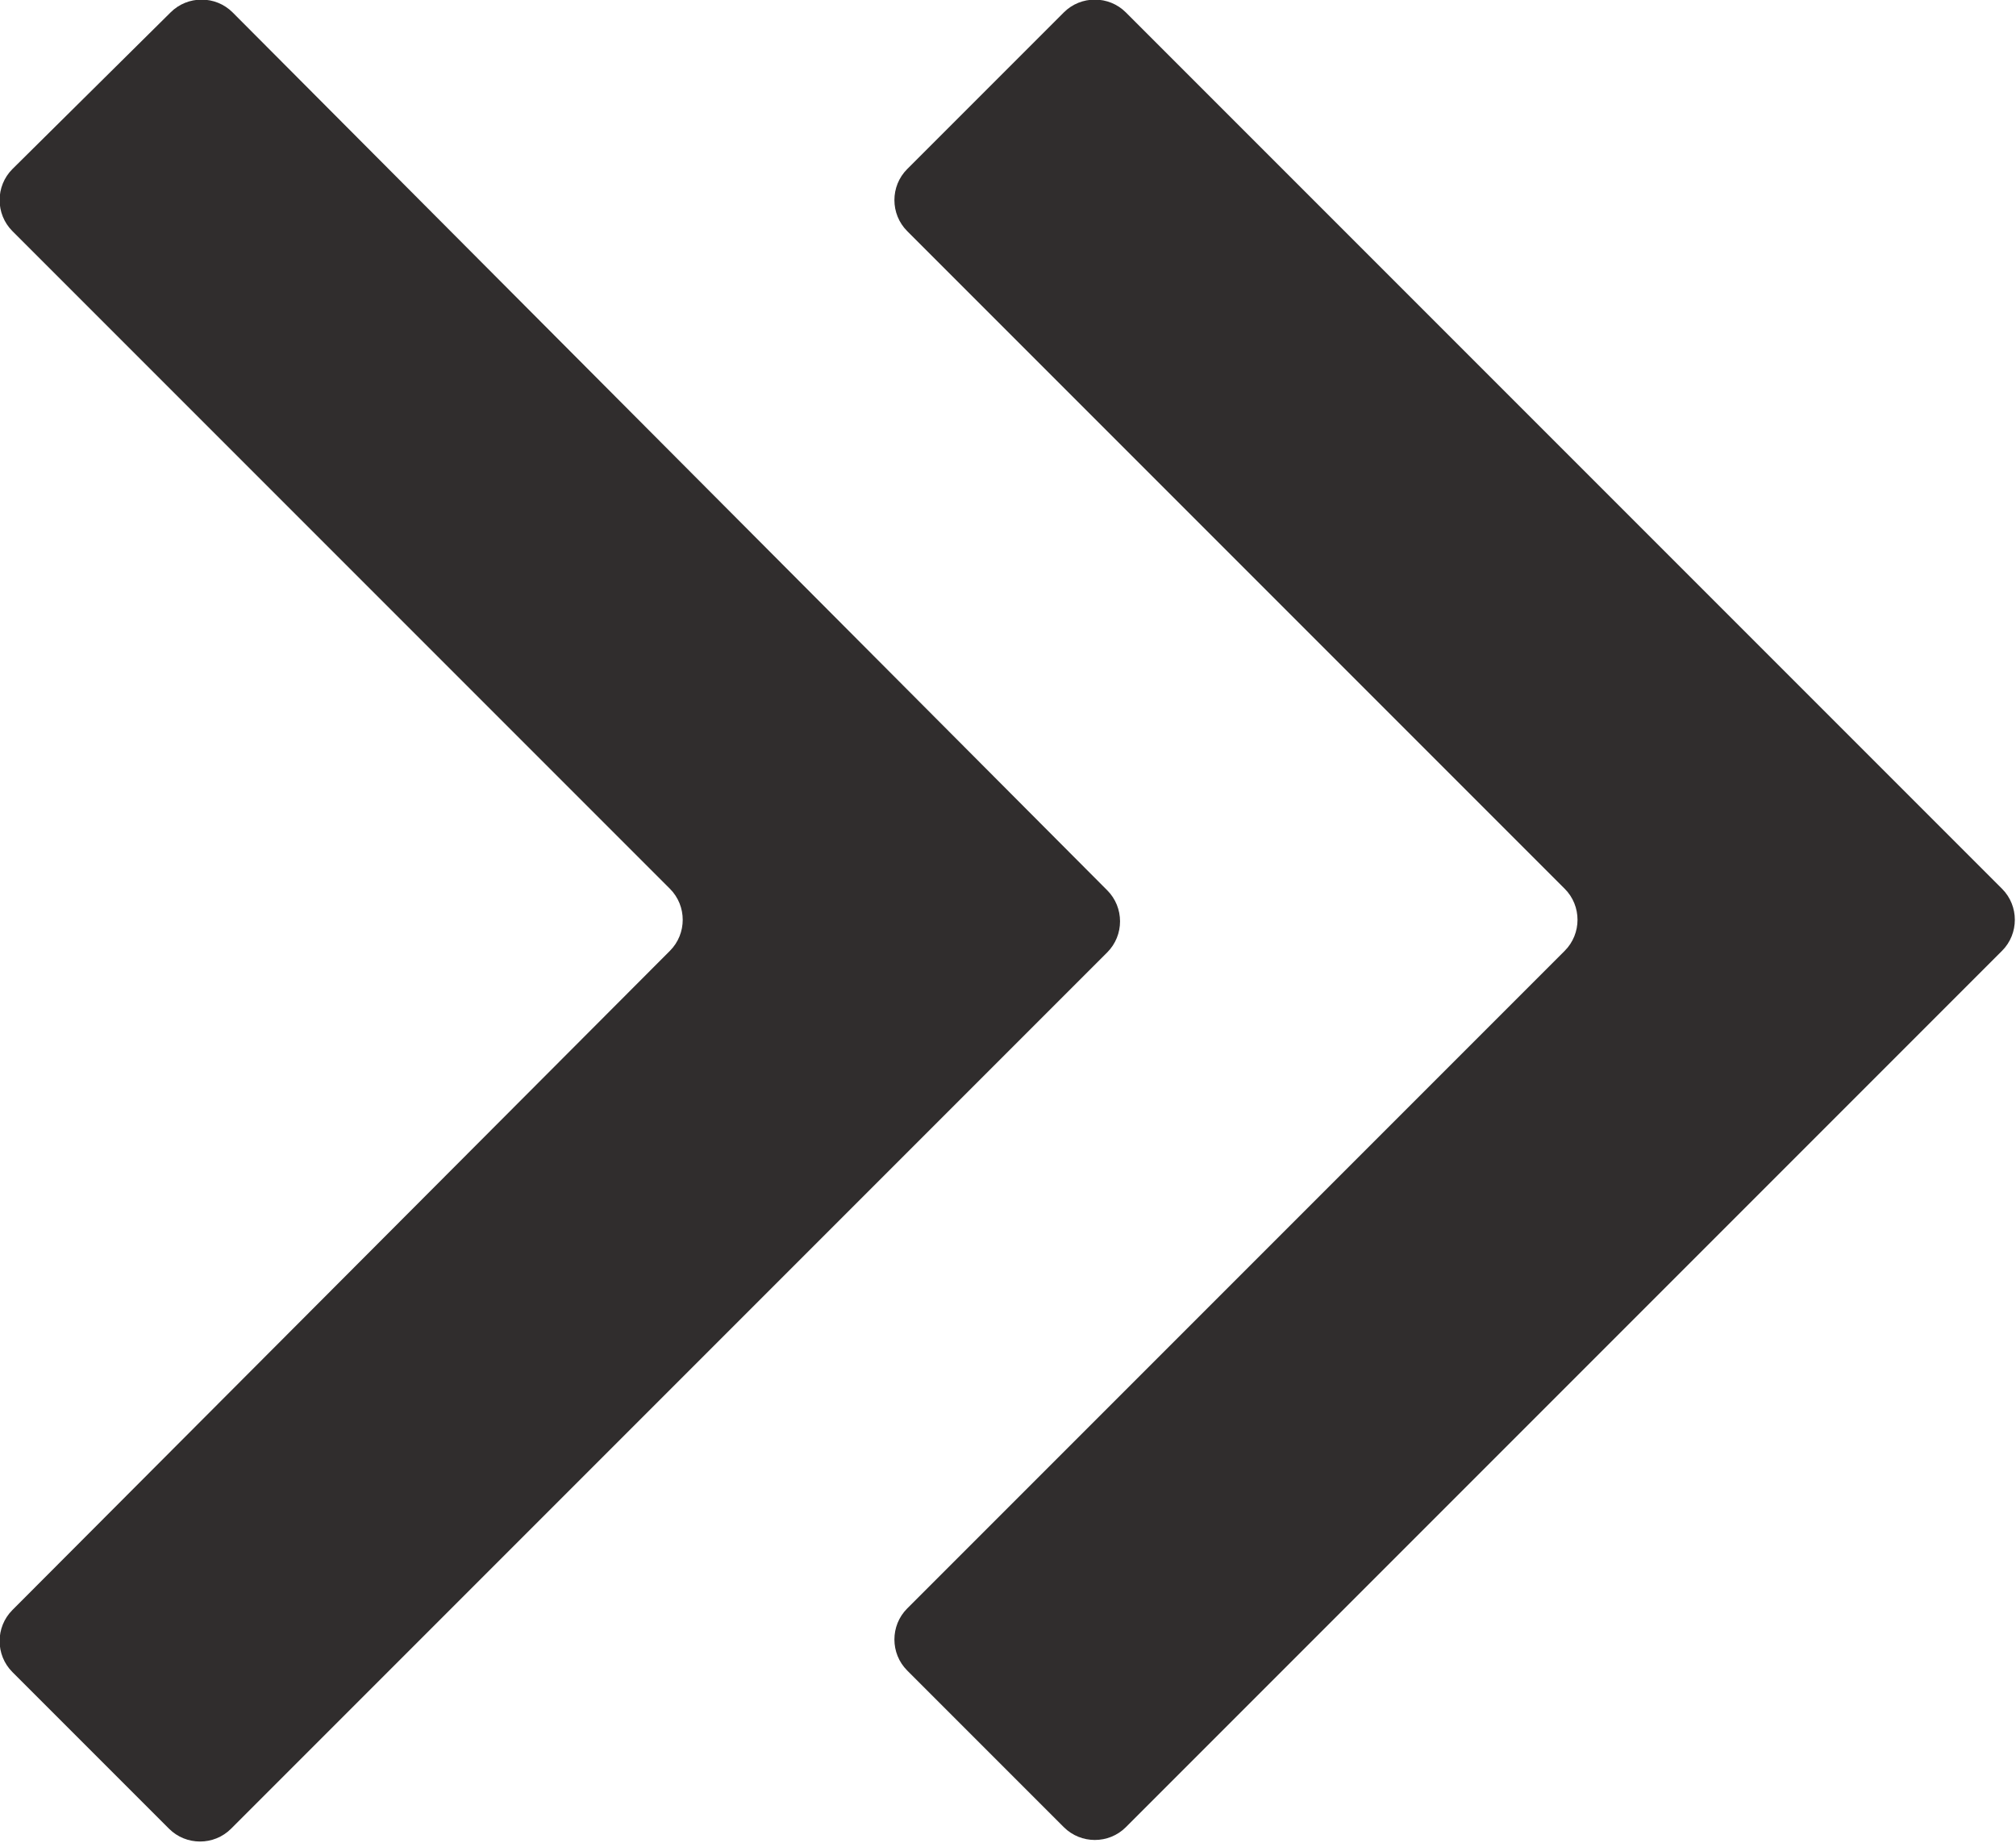
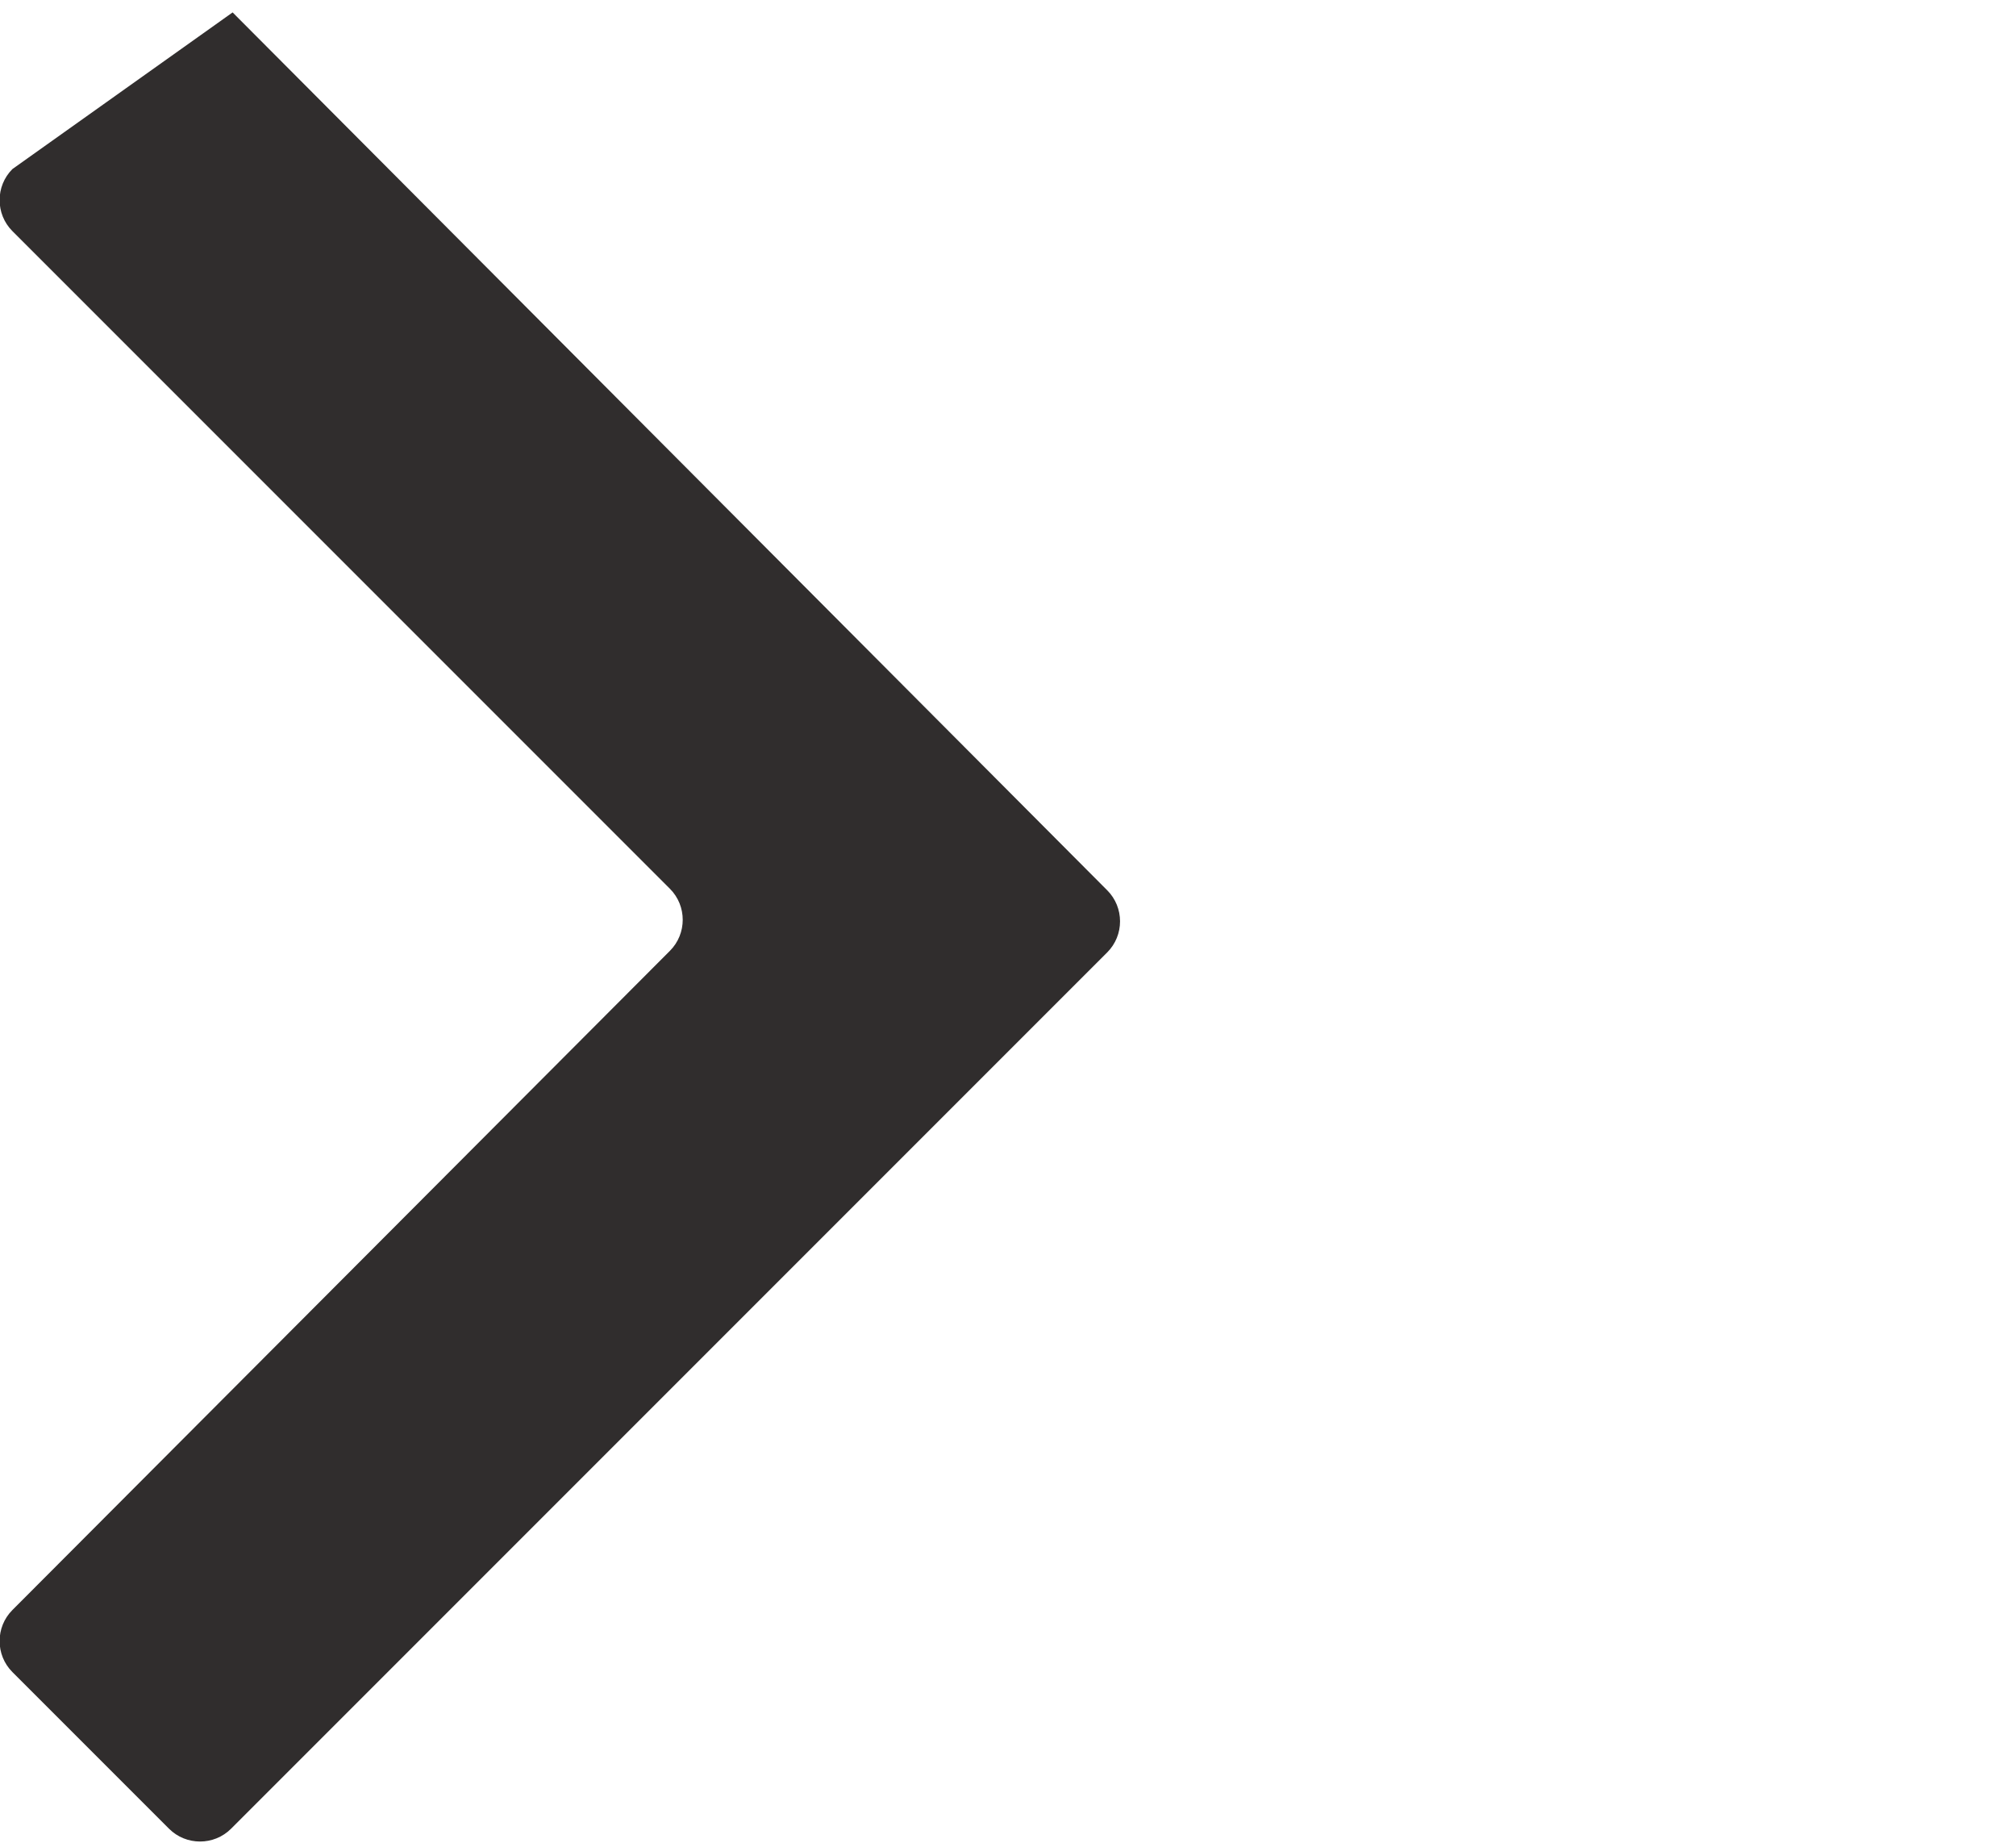
<svg xmlns="http://www.w3.org/2000/svg" version="1.1" id="Ebene_1" x="0px" y="0px" viewBox="0 0 130 118.8" style="enable-background:new 0 0 130 118.8;" xml:space="preserve">
  <style type="text/css">
	.st0{fill:#302D2D;}
</style>
  <g>
-     <path class="st0" d="M15,0.8c-1.1-1.1-2.9-1.1-4,0L0.8,10.9c-1.1,1.1-1.1,2.9,0,4l42.4,42.4c1.1,1.1,1.1,2.9,0,4L0.8,103.8   c-1.1,1.1-1.1,2.9,0,4l10.1,10.1c1.1,1.1,2.9,1.1,4,0l56.5-56.5c1.1-1.1,1.1-2.9,0-4L15,0.8z" />
+     <path class="st0" d="M15,0.8L0.8,10.9c-1.1,1.1-1.1,2.9,0,4l42.4,42.4c1.1,1.1,1.1,2.9,0,4L0.8,103.8   c-1.1,1.1-1.1,2.9,0,4l10.1,10.1c1.1,1.1,2.9,1.1,4,0l56.5-56.5c1.1-1.1,1.1-2.9,0-4L15,0.8z" />
  </g>
  <g>
-     <path class="st0" d="M72.6,0.8c-1.1-1.1-2.9-1.1-4,0L58.5,10.9c-1.1,1.1-1.1,2.9,0,4l42.4,42.4c1.1,1.1,1.1,2.9,0,4l-42.4,42.4   c-1.1,1.1-1.1,2.9,0,4l10.1,10.1c1.1,1.1,2.9,1.1,4,0l56.5-56.5c1.1-1.1,1.1-2.9,0-4L72.6,0.8z" />
-   </g>
+     </g>
</svg>